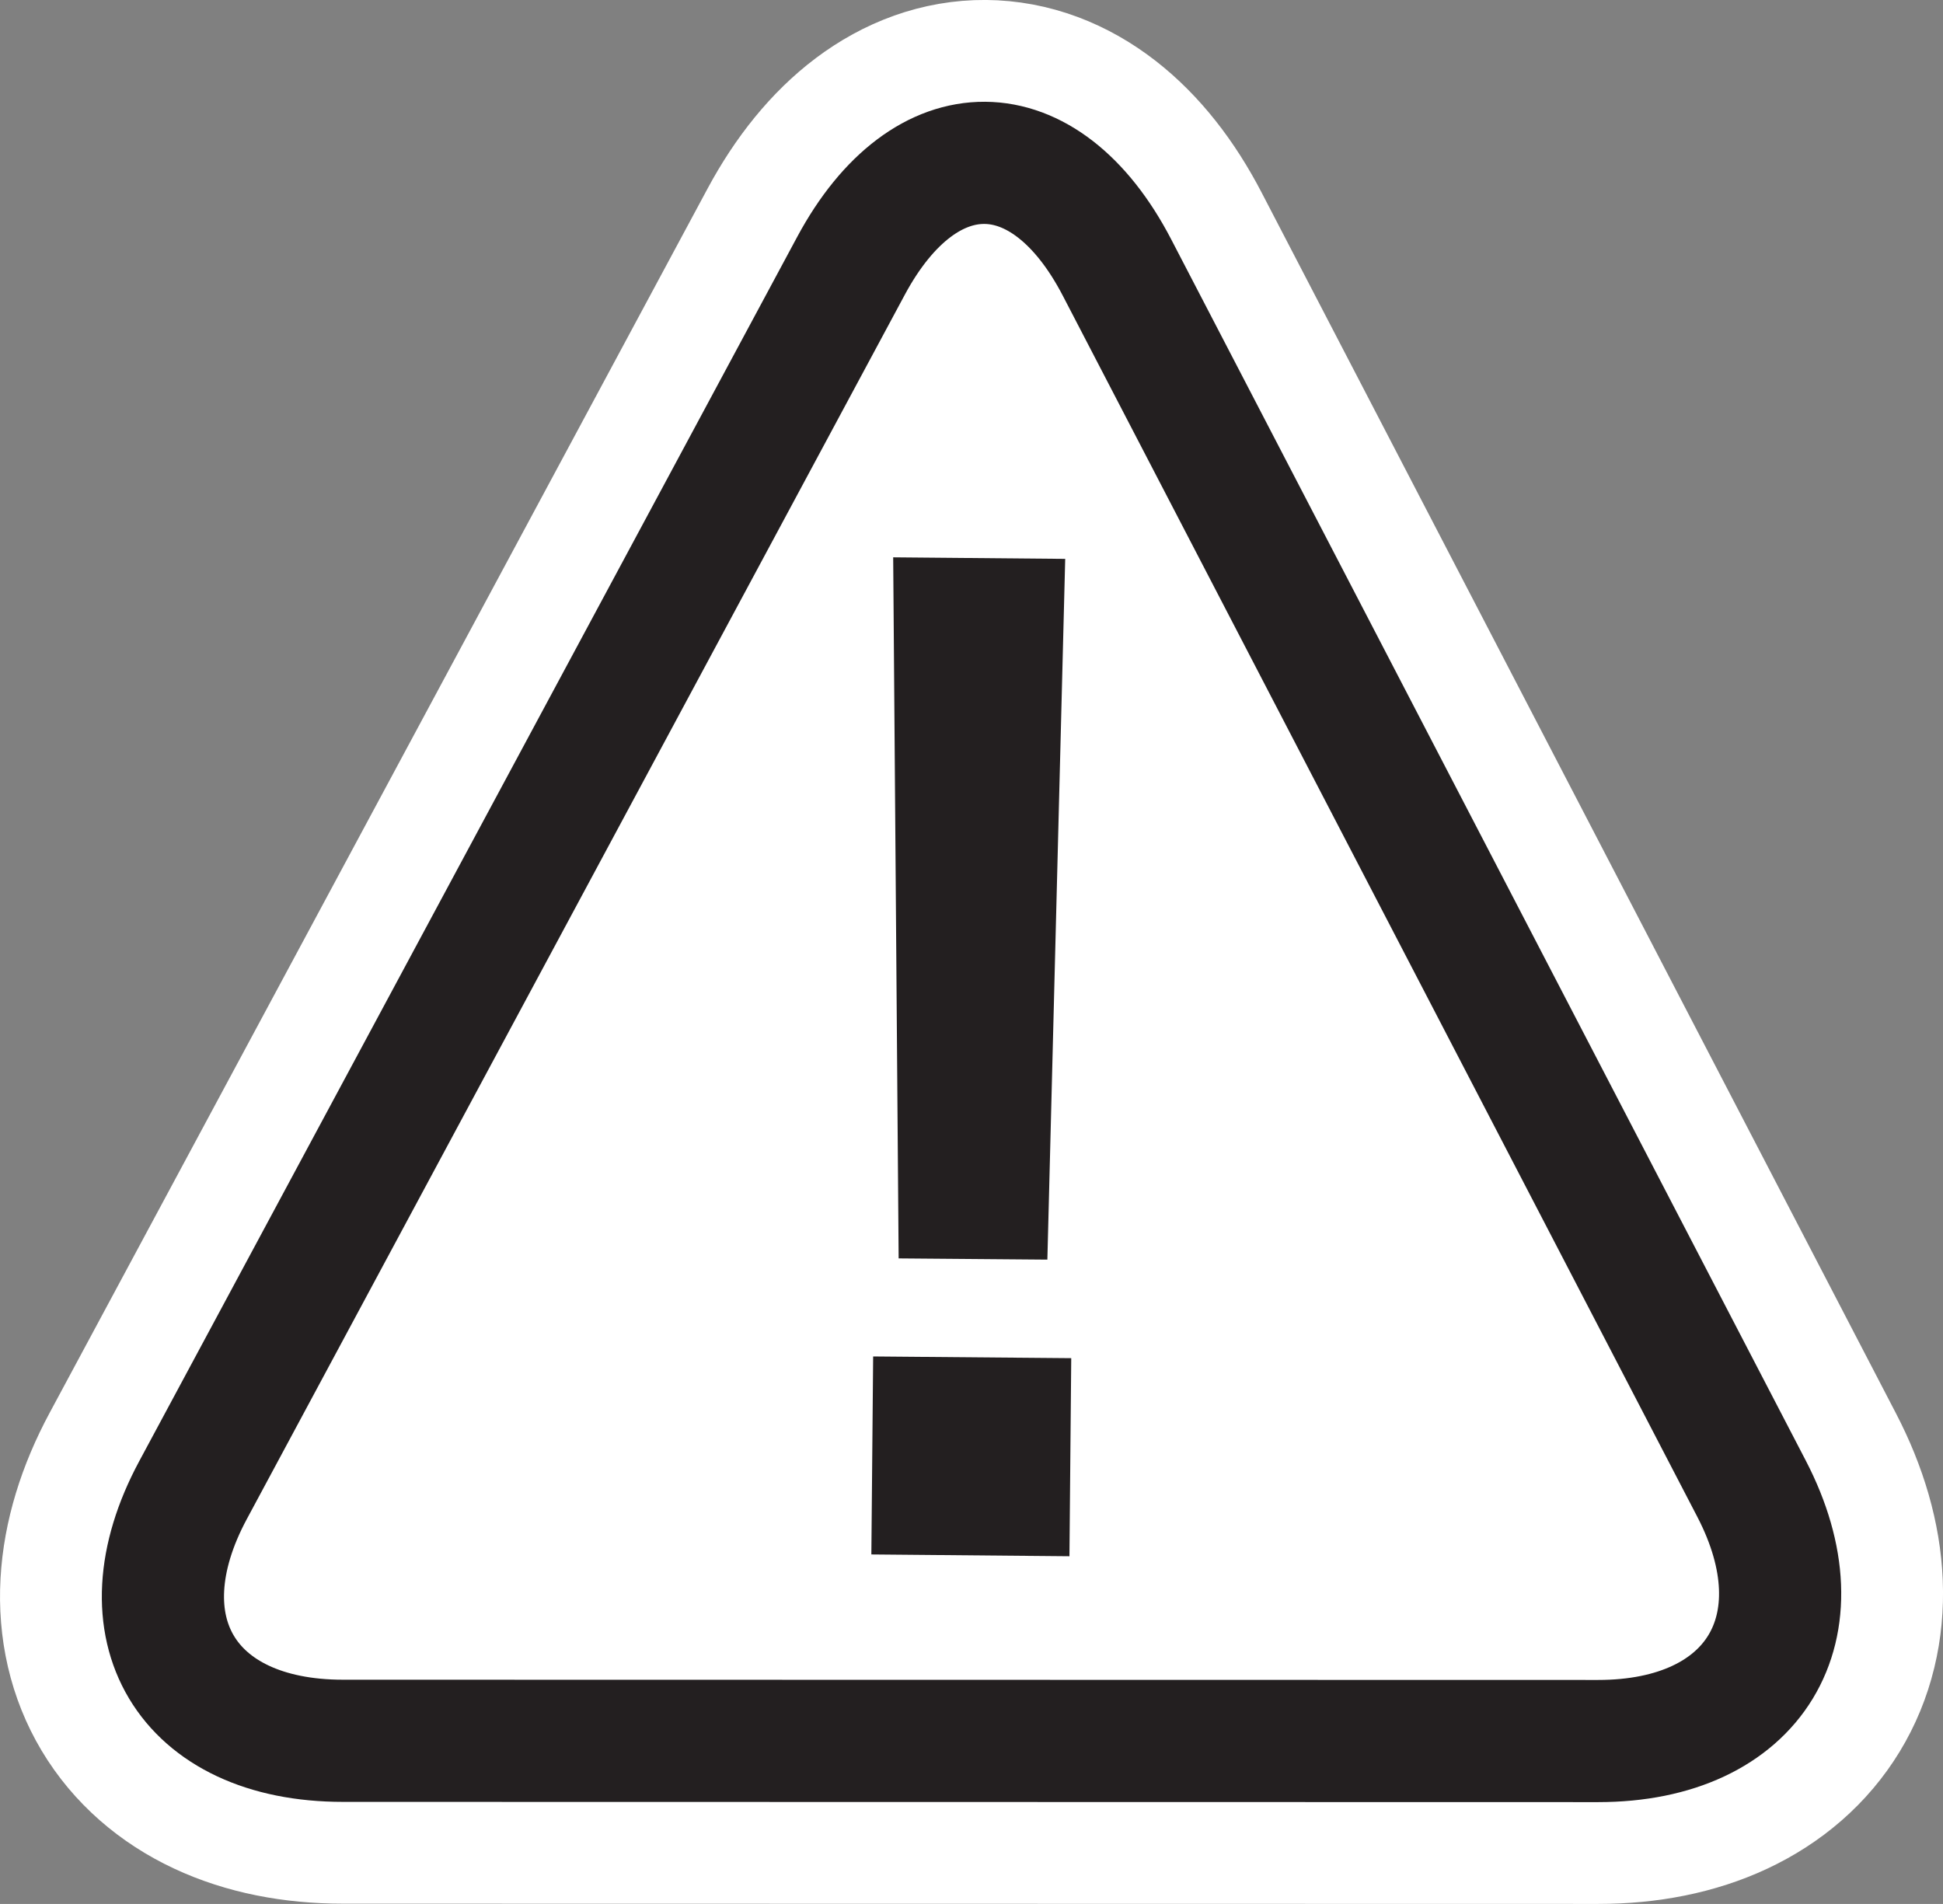
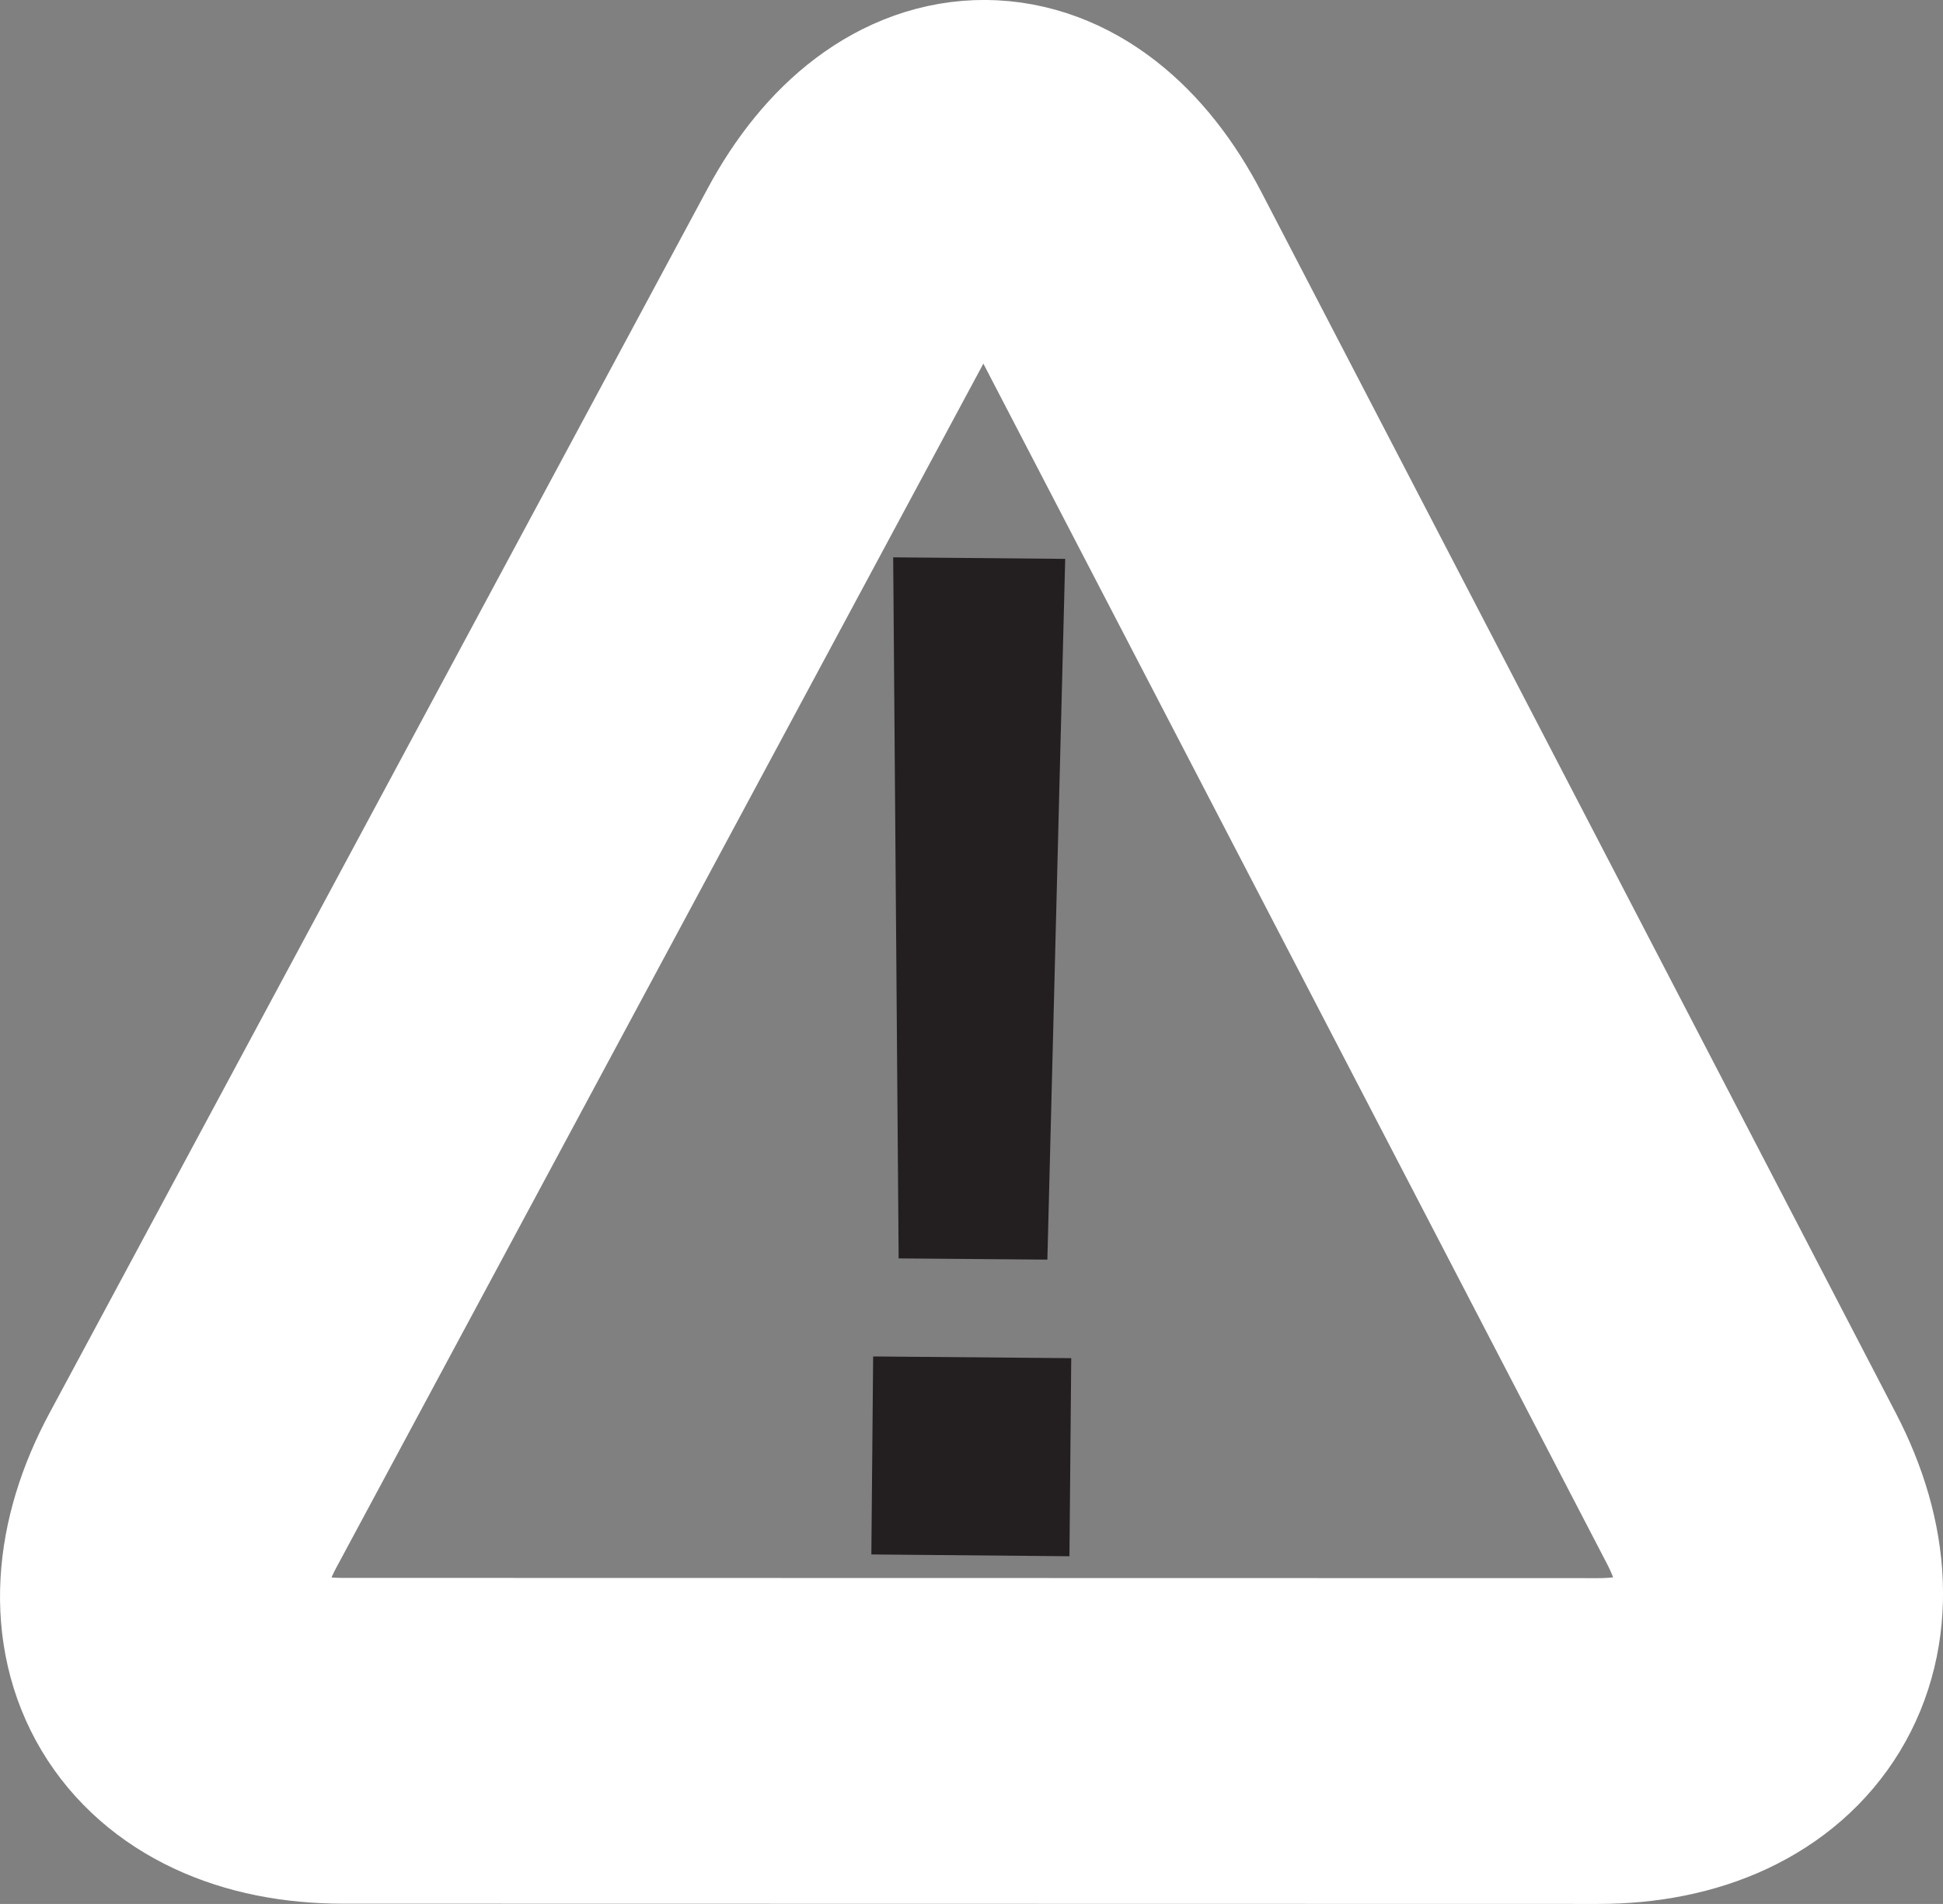
<svg xmlns="http://www.w3.org/2000/svg" id="Layer_1" width="23.855" height="23.377" viewBox="0 0 23.855 23.377">
  <rect x="0" y="0" width="23.855" height="23.377" fill="#808080" stroke="none" />
-   <path d="M19.621,21.377c1.921 0,2.769-1.394,1.883-3.099L13.714,3.285c-.886-1.705-2.355-1.715-3.265-.023L2.37,18.296c-.91,1.692-.082,3.078,1.84,3.078l15.411.003Z" style="fill:#fff;" />
  <path d="M19.621,21.377c1.921 0,2.769-1.394,1.883-3.099L13.714,3.285c-.886-1.705-2.355-1.715-3.265-.023L2.37,18.296c-.91,1.692-.082,3.078,1.84,3.078l15.411.003Z" style="fill:none; stroke:#fff; stroke-miterlimit:10; stroke-width:4px;" />
-   <path d="M19.621,21.377c1.921 0,2.769-1.394,1.883-3.099L13.714,3.285c-.886-1.705-2.355-1.715-3.265-.023L2.37,18.296c-.91,1.692-.082,3.078,1.84,3.078l15.411.003Z" style="fill:none; stroke:#231f20; stroke-miterlimit:10; stroke-width:1.5px;" />
  <path d="M10.698,19.085l.022-2.43,2.432.021-.022,2.432-2.432-.022ZM12.859,15.466l-1.826-.015-.067-8.608,2.112.019-.219,8.604Z" style="fill:#231f20;" />
</svg>